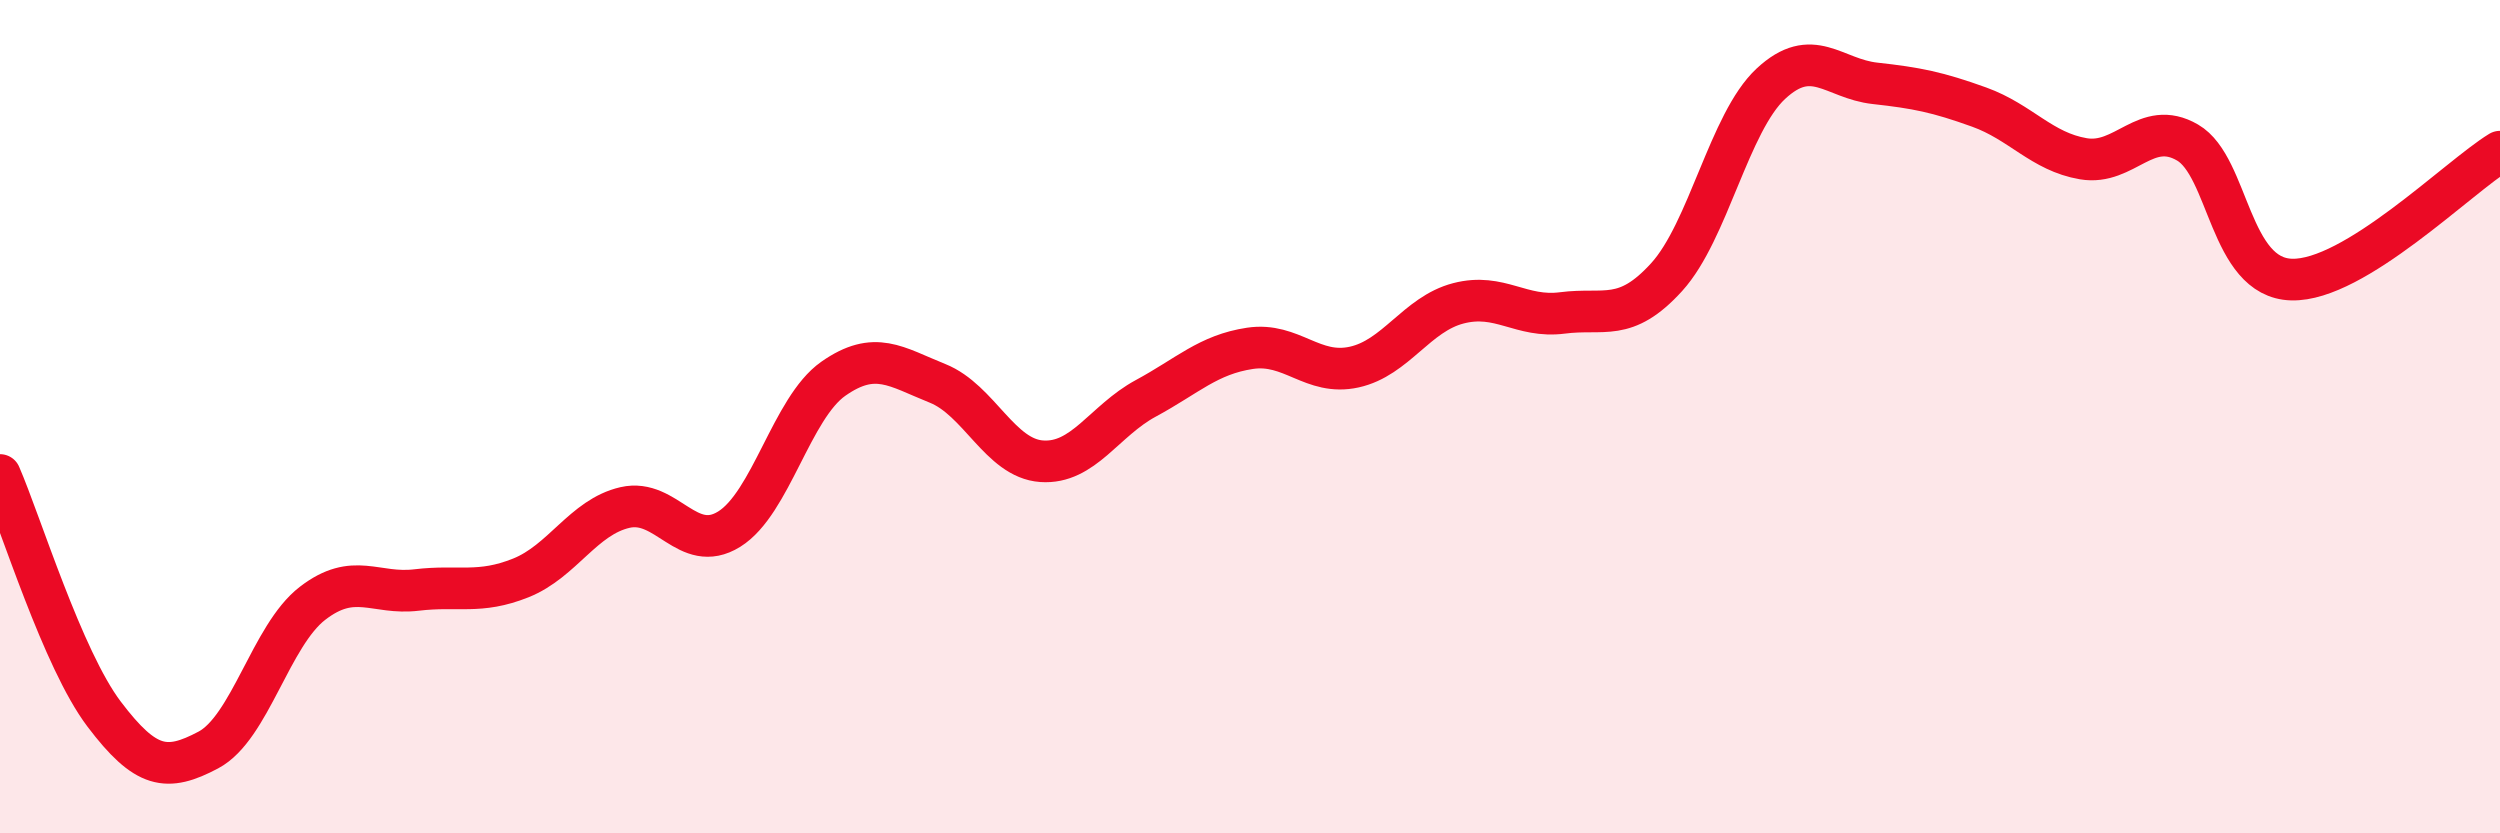
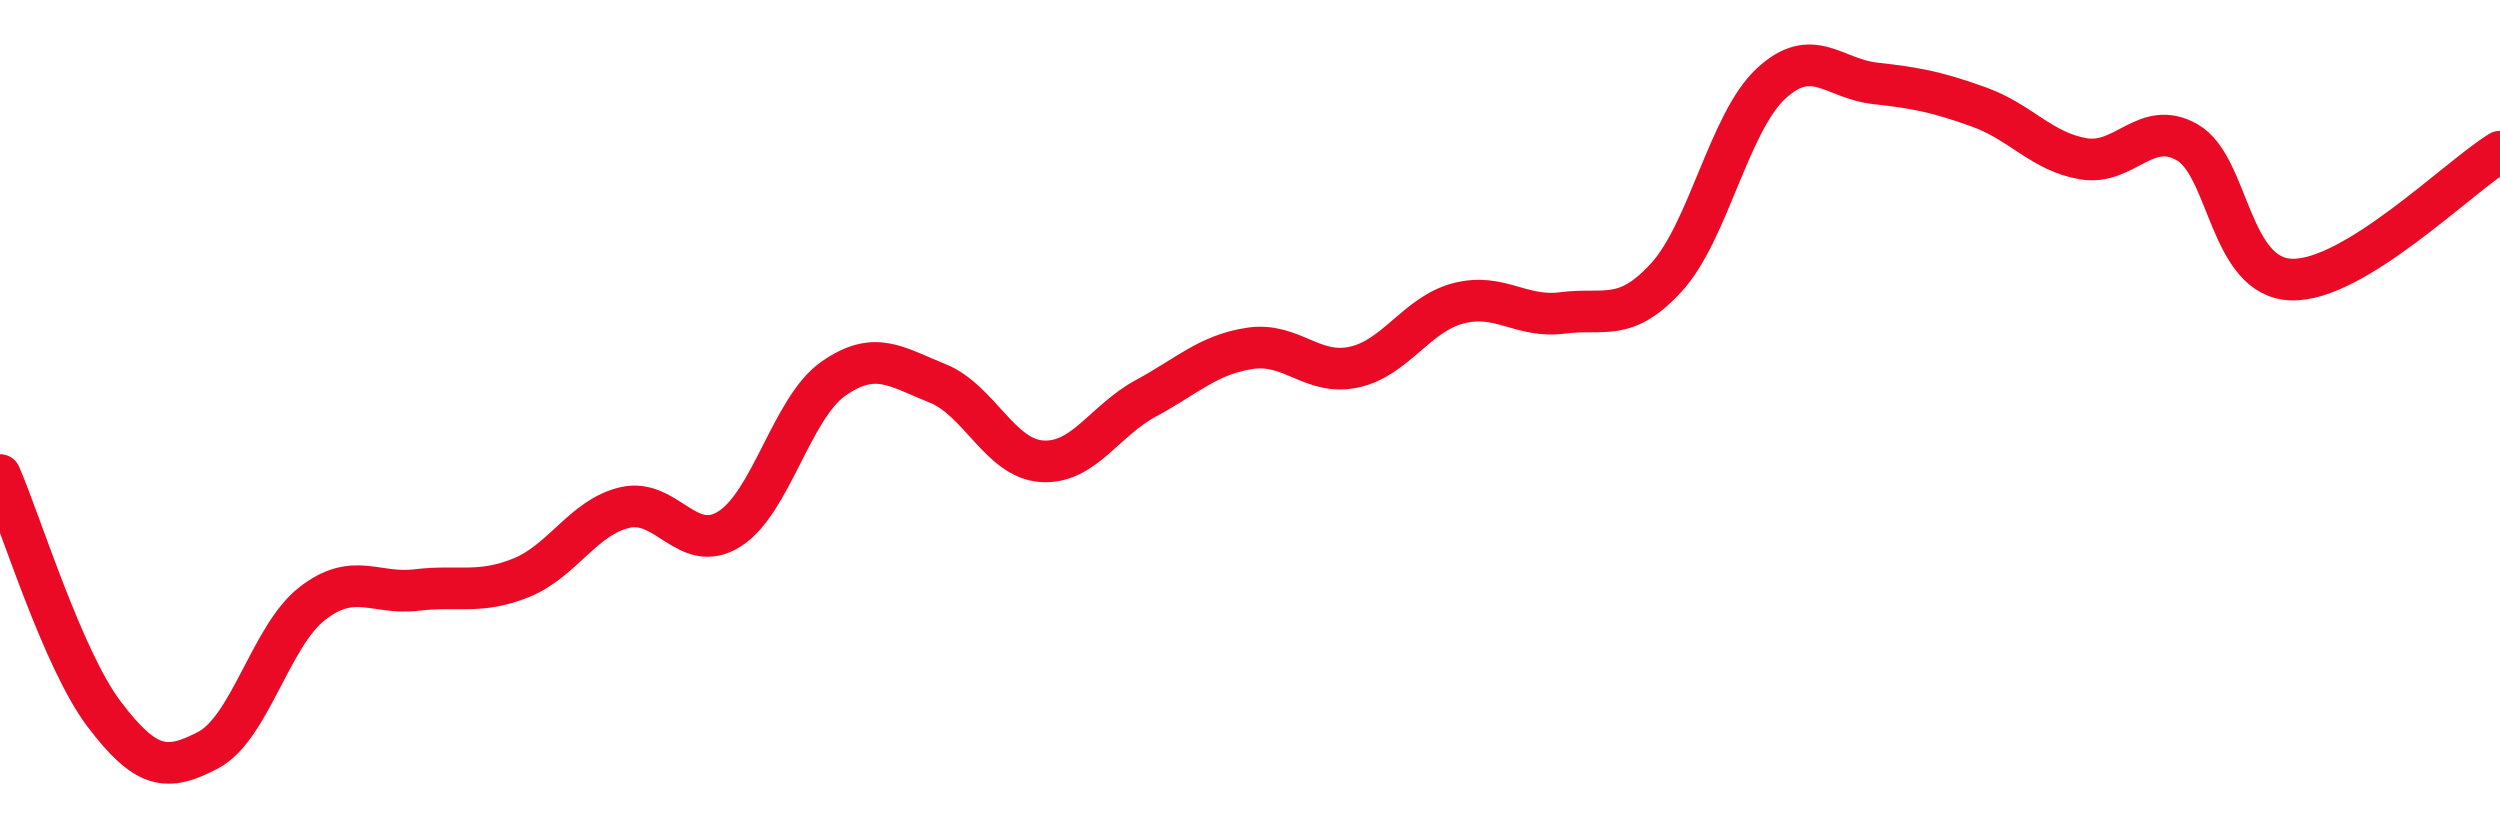
<svg xmlns="http://www.w3.org/2000/svg" width="60" height="20" viewBox="0 0 60 20">
-   <path d="M 0,11.4 C 0.5,12.55 1.5,15.82 2.5,17.14 C 3.5,18.46 4,18.53 5,18 C 6,17.47 6.5,15.25 7.5,14.48 C 8.5,13.71 9,14.28 10,14.16 C 11,14.04 11.5,14.27 12.5,13.87 C 13.5,13.47 14,12.41 15,12.18 C 16,11.95 16.5,13.32 17.5,12.7 C 18.5,12.08 19,9.79 20,9.09 C 21,8.39 21.5,8.8 22.5,9.2 C 23.5,9.6 24,11 25,11.07 C 26,11.14 26.5,10.1 27.5,9.56 C 28.5,9.02 29,8.51 30,8.36 C 31,8.21 31.5,9.03 32.5,8.81 C 33.5,8.59 34,7.54 35,7.28 C 36,7.02 36.5,7.64 37.5,7.51 C 38.5,7.38 39,7.75 40,6.65 C 41,5.55 41.5,2.94 42.5,2.01 C 43.5,1.08 44,1.89 45,2 C 46,2.11 46.5,2.21 47.5,2.57 C 48.5,2.93 49,3.64 50,3.81 C 51,3.98 51.5,2.84 52.5,3.42 C 53.5,4 53.5,6.67 55,6.71 C 56.5,6.75 59,4.25 60,3.64L60 20L0 20Z" fill="#EB0A25" opacity="0.1" stroke-linecap="round" stroke-linejoin="round" />
  <path d="M 0,11.4 C 0.5,12.55 1.5,15.82 2.5,17.14 C 3.5,18.46 4,18.53 5,18 C 6,17.47 6.5,15.25 7.5,14.48 C 8.5,13.71 9,14.28 10,14.16 C 11,14.04 11.5,14.27 12.5,13.87 C 13.5,13.47 14,12.41 15,12.18 C 16,11.95 16.5,13.32 17.5,12.7 C 18.5,12.08 19,9.79 20,9.09 C 21,8.39 21.5,8.8 22.5,9.2 C 23.5,9.6 24,11 25,11.07 C 26,11.14 26.5,10.1 27.5,9.56 C 28.5,9.02 29,8.51 30,8.36 C 31,8.21 31.5,9.03 32.5,8.81 C 33.5,8.59 34,7.54 35,7.28 C 36,7.02 36.5,7.64 37.5,7.51 C 38.5,7.38 39,7.75 40,6.65 C 41,5.55 41.5,2.94 42.5,2.01 C 43.5,1.08 44,1.89 45,2 C 46,2.11 46.5,2.21 47.5,2.57 C 48.5,2.93 49,3.64 50,3.81 C 51,3.98 51.5,2.84 52.5,3.42 C 53.5,4 53.5,6.67 55,6.71 C 56.5,6.75 59,4.25 60,3.64" stroke="#EB0A25" stroke-width="1" fill="none" stroke-linecap="round" stroke-linejoin="round" />
</svg>